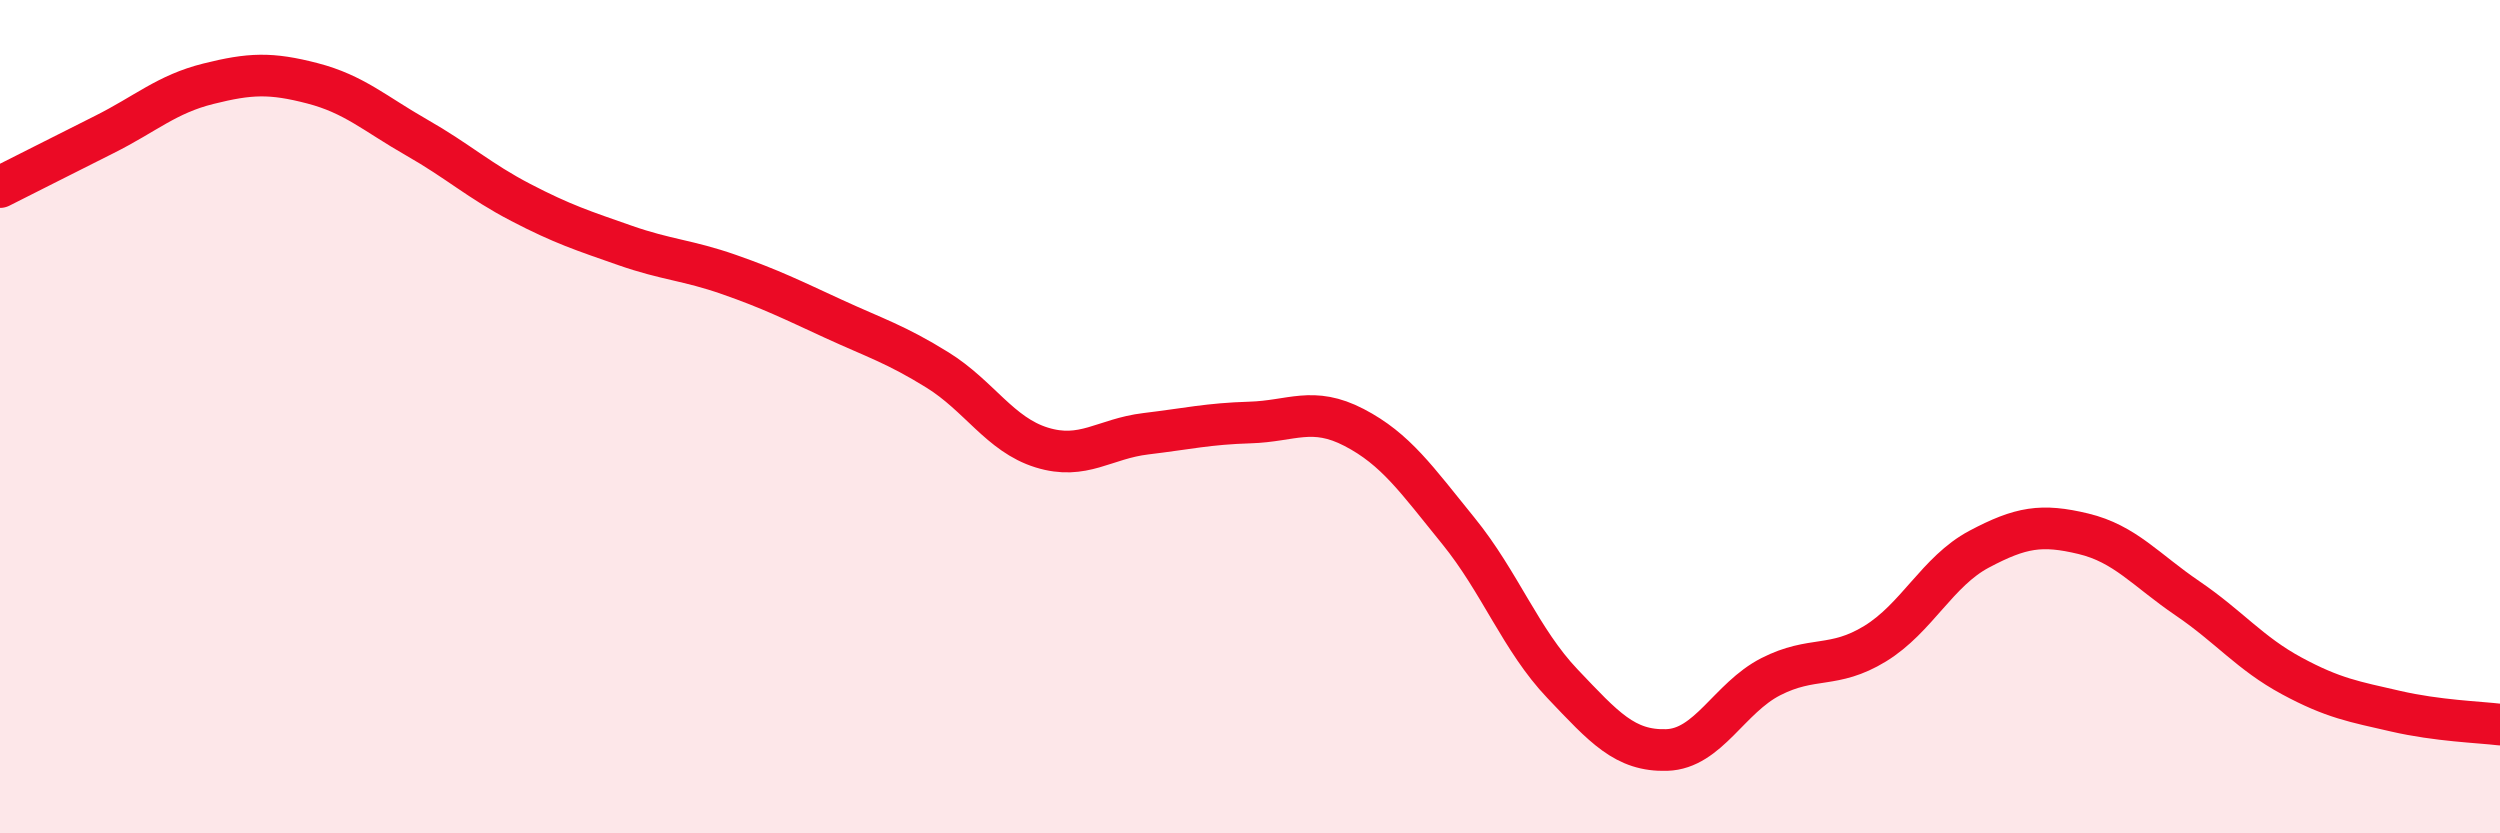
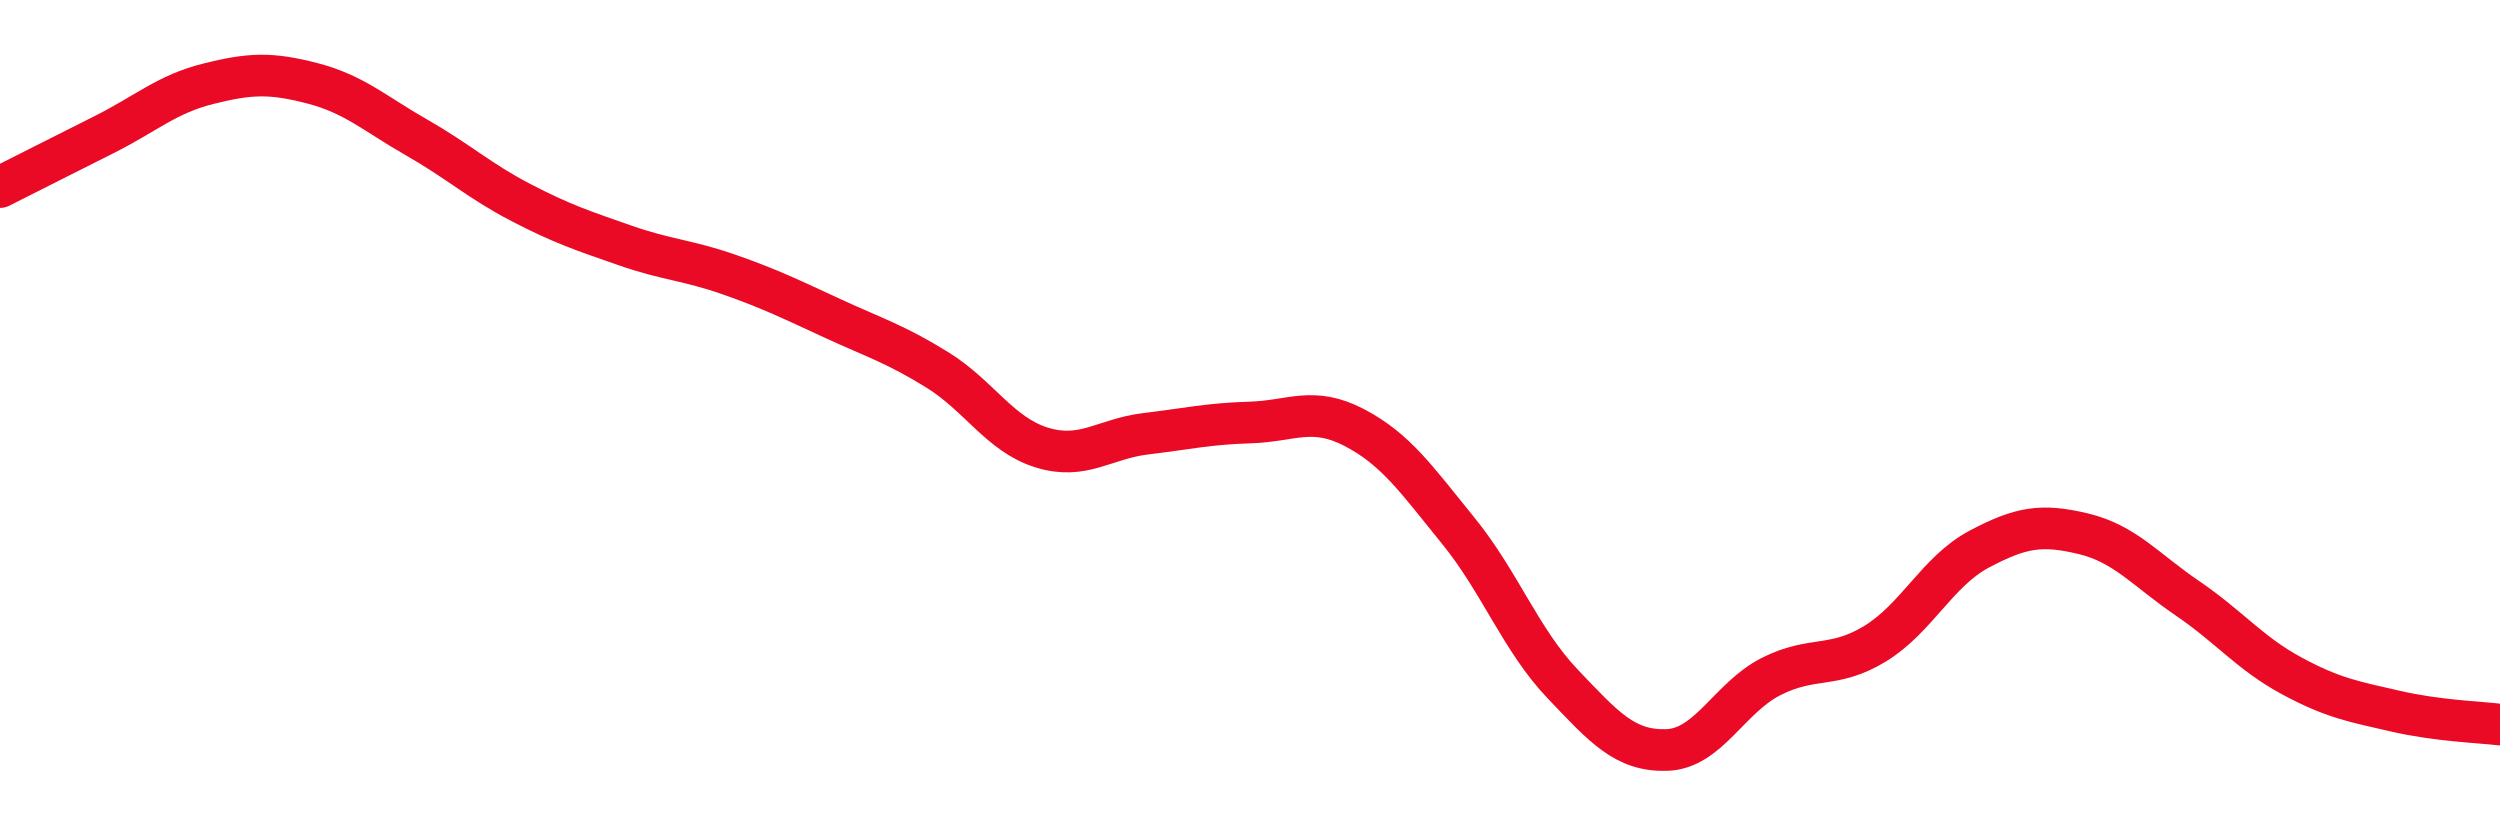
<svg xmlns="http://www.w3.org/2000/svg" width="60" height="20" viewBox="0 0 60 20">
-   <path d="M 0,4.49 C 0.5,4.24 1.5,3.73 2.5,3.23 C 3.5,2.73 4,2.26 5,2.01 C 6,1.76 6.5,1.74 7.5,2 C 8.5,2.26 9,2.73 10,3.3 C 11,3.87 11.5,4.34 12.5,4.86 C 13.5,5.38 14,5.54 15,5.89 C 16,6.24 16.5,6.24 17.5,6.59 C 18.5,6.94 19,7.19 20,7.65 C 21,8.11 21.5,8.26 22.5,8.88 C 23.5,9.5 24,10.43 25,10.74 C 26,11.05 26.5,10.53 27.5,10.41 C 28.5,10.29 29,10.17 30,10.14 C 31,10.11 31.5,9.74 32.5,10.26 C 33.5,10.78 34,11.51 35,12.74 C 36,13.97 36.5,15.36 37.5,16.41 C 38.5,17.46 39,18.03 40,18 C 41,17.97 41.5,16.75 42.5,16.24 C 43.5,15.73 44,16.06 45,15.45 C 46,14.84 46.5,13.71 47.5,13.18 C 48.5,12.65 49,12.57 50,12.81 C 51,13.05 51.5,13.68 52.5,14.36 C 53.5,15.04 54,15.68 55,16.22 C 56,16.76 56.5,16.84 57.5,17.07 C 58.5,17.3 59.5,17.33 60,17.39L60 20L0 20Z" fill="#EB0A25" opacity="0.1" stroke-linecap="round" stroke-linejoin="round" />
  <path d="M 0,4.49 C 0.5,4.24 1.5,3.73 2.5,3.23 C 3.5,2.73 4,2.26 5,2.01 C 6,1.76 6.5,1.74 7.5,2 C 8.5,2.26 9,2.73 10,3.3 C 11,3.87 11.5,4.34 12.5,4.86 C 13.5,5.38 14,5.54 15,5.89 C 16,6.24 16.5,6.24 17.5,6.59 C 18.5,6.94 19,7.19 20,7.65 C 21,8.11 21.5,8.26 22.5,8.88 C 23.5,9.5 24,10.43 25,10.74 C 26,11.05 26.5,10.53 27.5,10.41 C 28.5,10.29 29,10.17 30,10.14 C 31,10.11 31.5,9.74 32.5,10.26 C 33.5,10.78 34,11.51 35,12.74 C 36,13.97 36.5,15.36 37.5,16.41 C 38.5,17.46 39,18.03 40,18 C 41,17.97 41.5,16.75 42.5,16.24 C 43.5,15.73 44,16.06 45,15.45 C 46,14.84 46.5,13.71 47.5,13.18 C 48.5,12.65 49,12.57 50,12.81 C 51,13.05 51.5,13.68 52.5,14.36 C 53.5,15.04 54,15.68 55,16.22 C 56,16.76 56.5,16.84 57.5,17.07 C 58.5,17.3 59.5,17.33 60,17.39" stroke="#EB0A25" stroke-width="1" fill="none" stroke-linecap="round" stroke-linejoin="round" />
</svg>